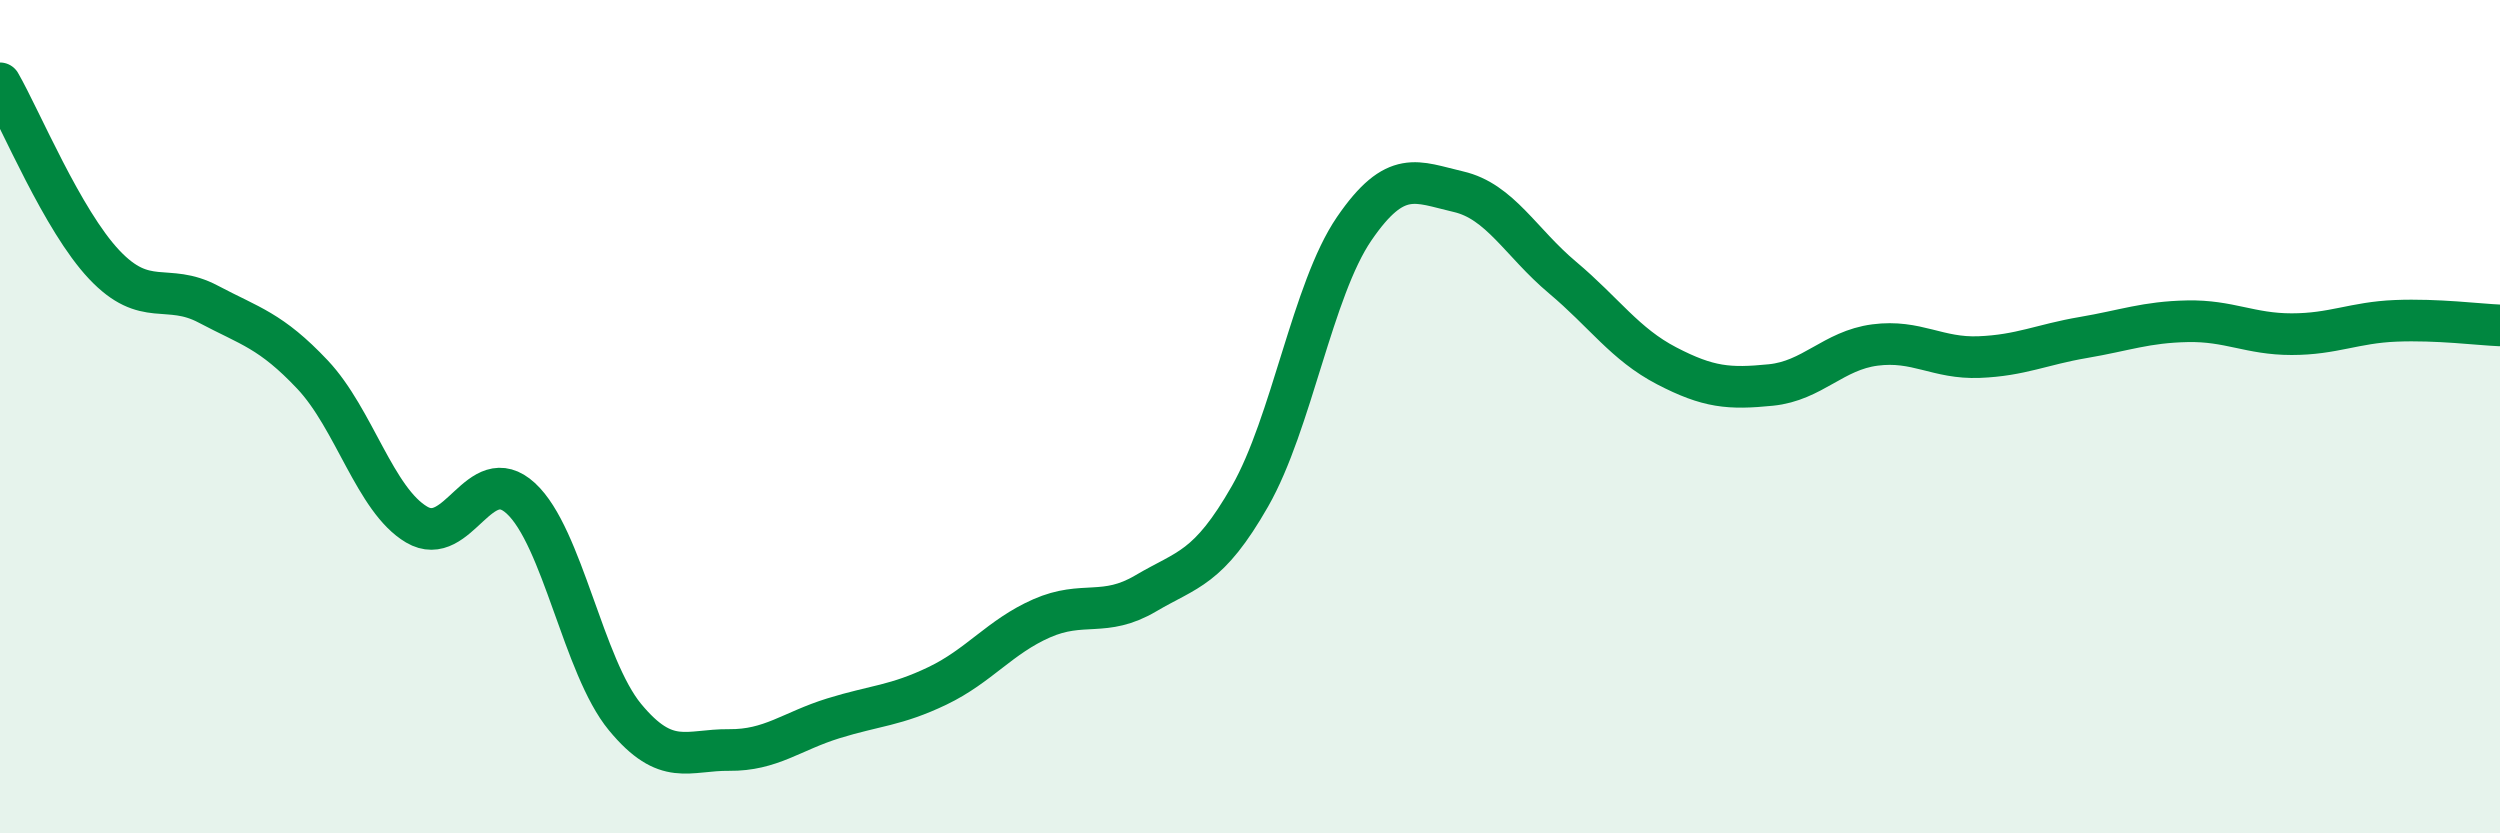
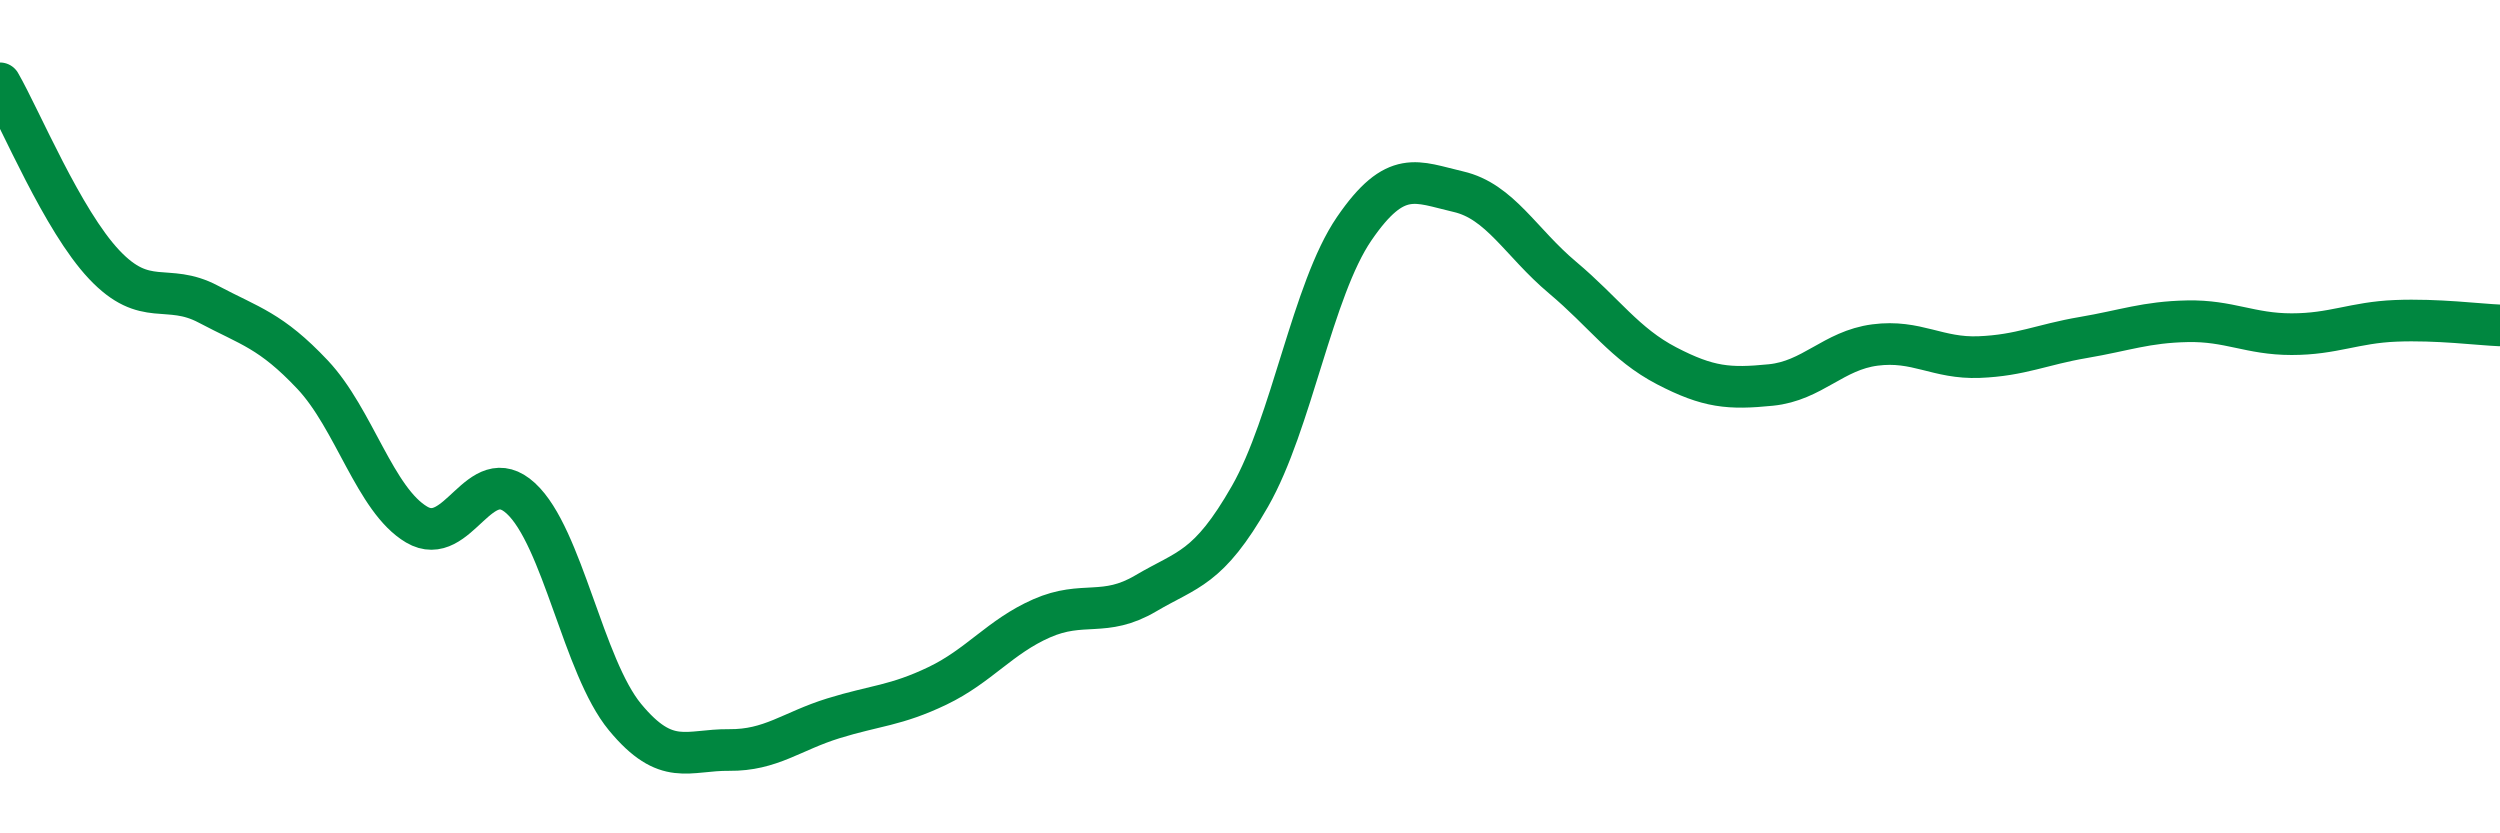
<svg xmlns="http://www.w3.org/2000/svg" width="60" height="20" viewBox="0 0 60 20">
-   <path d="M 0,2 C 0.5,2.87 1.5,5.29 2.5,6.35 C 3.5,7.41 4,6.77 5,7.3 C 6,7.83 6.5,7.93 7.5,8.99 C 8.5,10.05 9,12 10,12.59 C 11,13.18 11.5,11.04 12.5,11.96 C 13.5,12.88 14,16 15,17.21 C 16,18.42 16.5,17.99 17.5,18 C 18.5,18.01 19,17.55 20,17.24 C 21,16.93 21.5,16.94 22.5,16.46 C 23.5,15.98 24,15.28 25,14.84 C 26,14.4 26.5,14.83 27.5,14.24 C 28.5,13.65 29,13.66 30,11.91 C 31,10.16 31.5,6.95 32.5,5.49 C 33.5,4.03 34,4.37 35,4.6 C 36,4.83 36.5,5.82 37.5,6.66 C 38.5,7.5 39,8.26 40,8.78 C 41,9.3 41.5,9.34 42.5,9.24 C 43.5,9.14 44,8.41 45,8.28 C 46,8.15 46.5,8.61 47.5,8.57 C 48.5,8.53 49,8.27 50,8.1 C 51,7.93 51.5,7.73 52.5,7.71 C 53.5,7.69 54,8.02 55,8.02 C 56,8.02 56.5,7.74 57.5,7.7 C 58.5,7.66 59.5,7.79 60,7.81L60 20L0 20Z" fill="#008740" opacity="0.1" stroke-linecap="round" stroke-linejoin="round" />
  <path d="M 0,2 C 0.5,2.87 1.5,5.29 2.5,6.35 C 3.5,7.41 4,6.77 5,7.3 C 6,7.83 6.5,7.93 7.5,8.99 C 8.5,10.05 9,12 10,12.59 C 11,13.18 11.5,11.04 12.5,11.96 C 13.5,12.88 14,16 15,17.21 C 16,18.42 16.5,17.99 17.5,18 C 18.5,18.01 19,17.55 20,17.24 C 21,16.93 21.5,16.94 22.5,16.46 C 23.5,15.98 24,15.28 25,14.84 C 26,14.4 26.5,14.83 27.5,14.24 C 28.5,13.65 29,13.66 30,11.91 C 31,10.16 31.5,6.95 32.5,5.49 C 33.5,4.03 34,4.37 35,4.6 C 36,4.83 36.5,5.82 37.5,6.66 C 38.5,7.5 39,8.26 40,8.78 C 41,9.3 41.5,9.34 42.5,9.24 C 43.5,9.14 44,8.41 45,8.28 C 46,8.15 46.5,8.61 47.5,8.57 C 48.5,8.53 49,8.27 50,8.1 C 51,7.93 51.5,7.73 52.5,7.71 C 53.5,7.69 54,8.02 55,8.02 C 56,8.02 56.5,7.74 57.5,7.7 C 58.5,7.66 59.5,7.79 60,7.81" stroke="#008740" stroke-width="1" fill="none" stroke-linecap="round" stroke-linejoin="round" />
</svg>